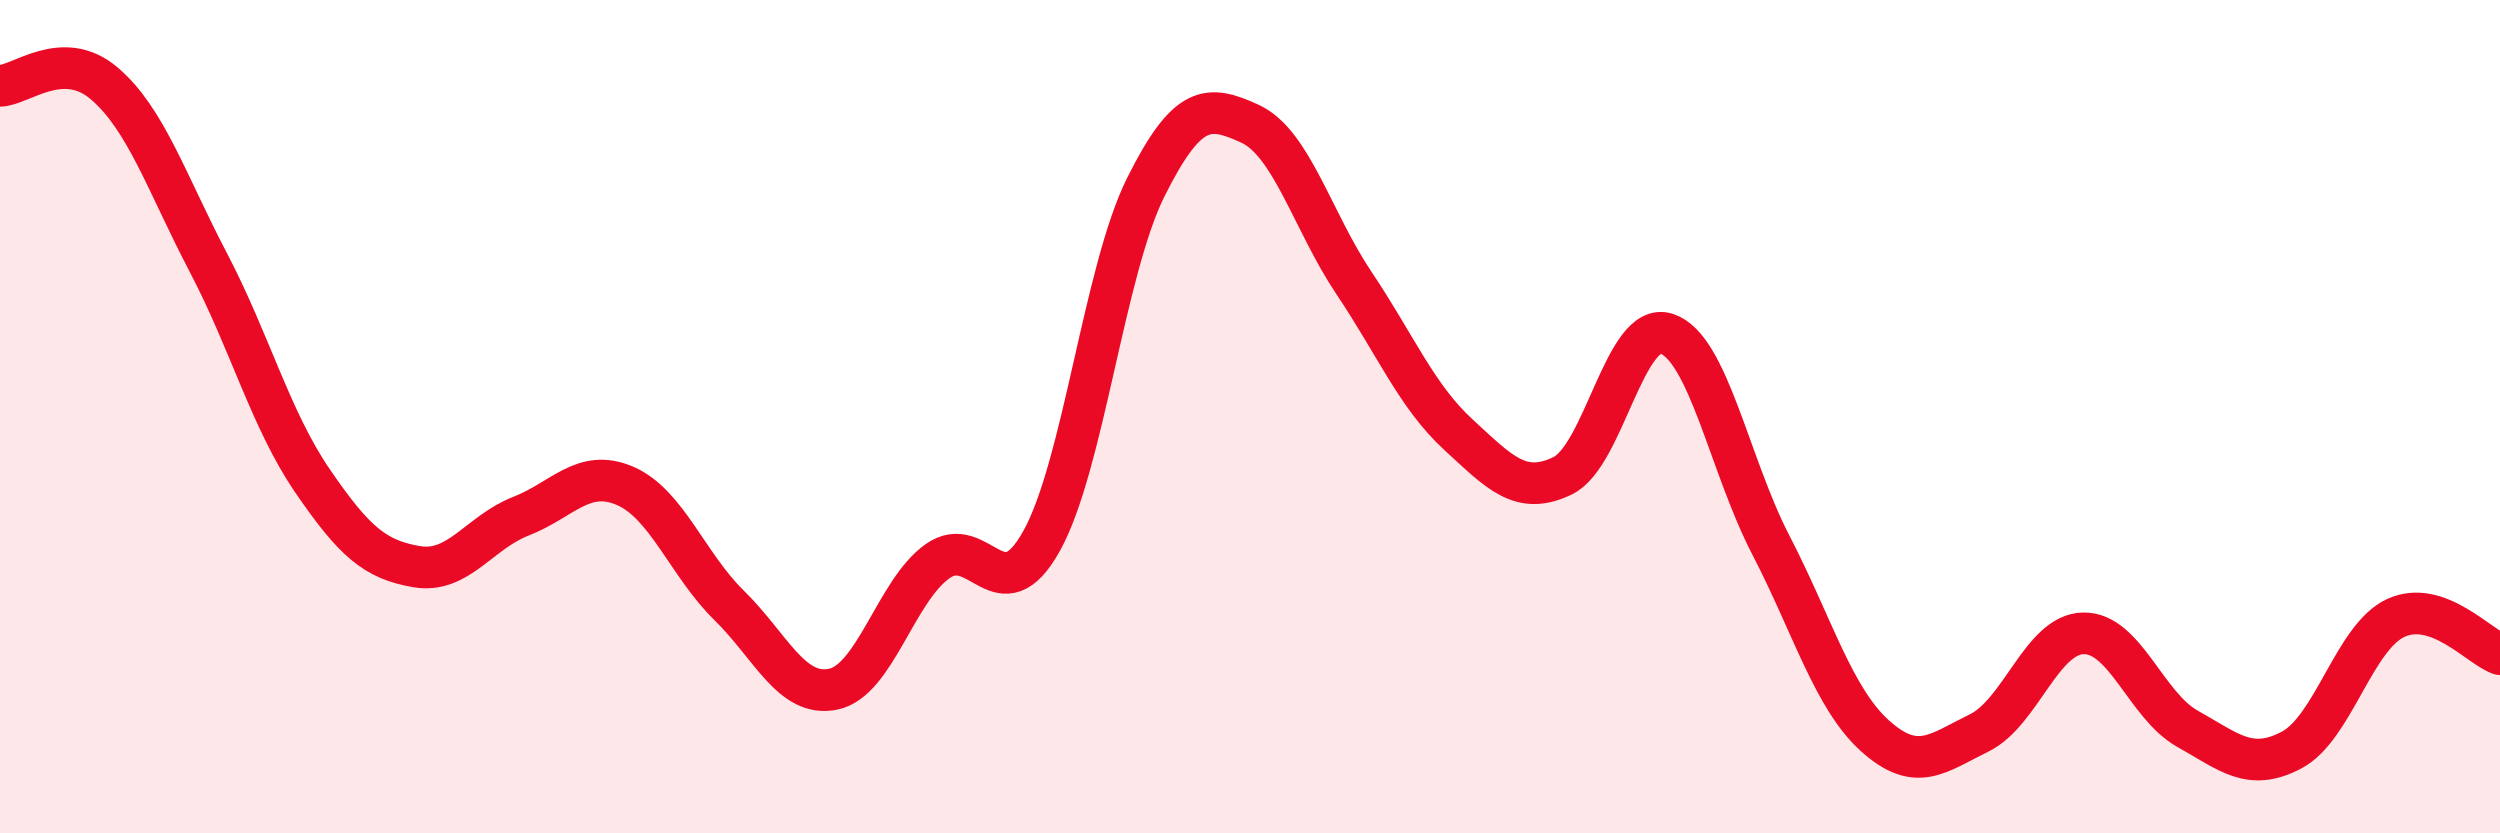
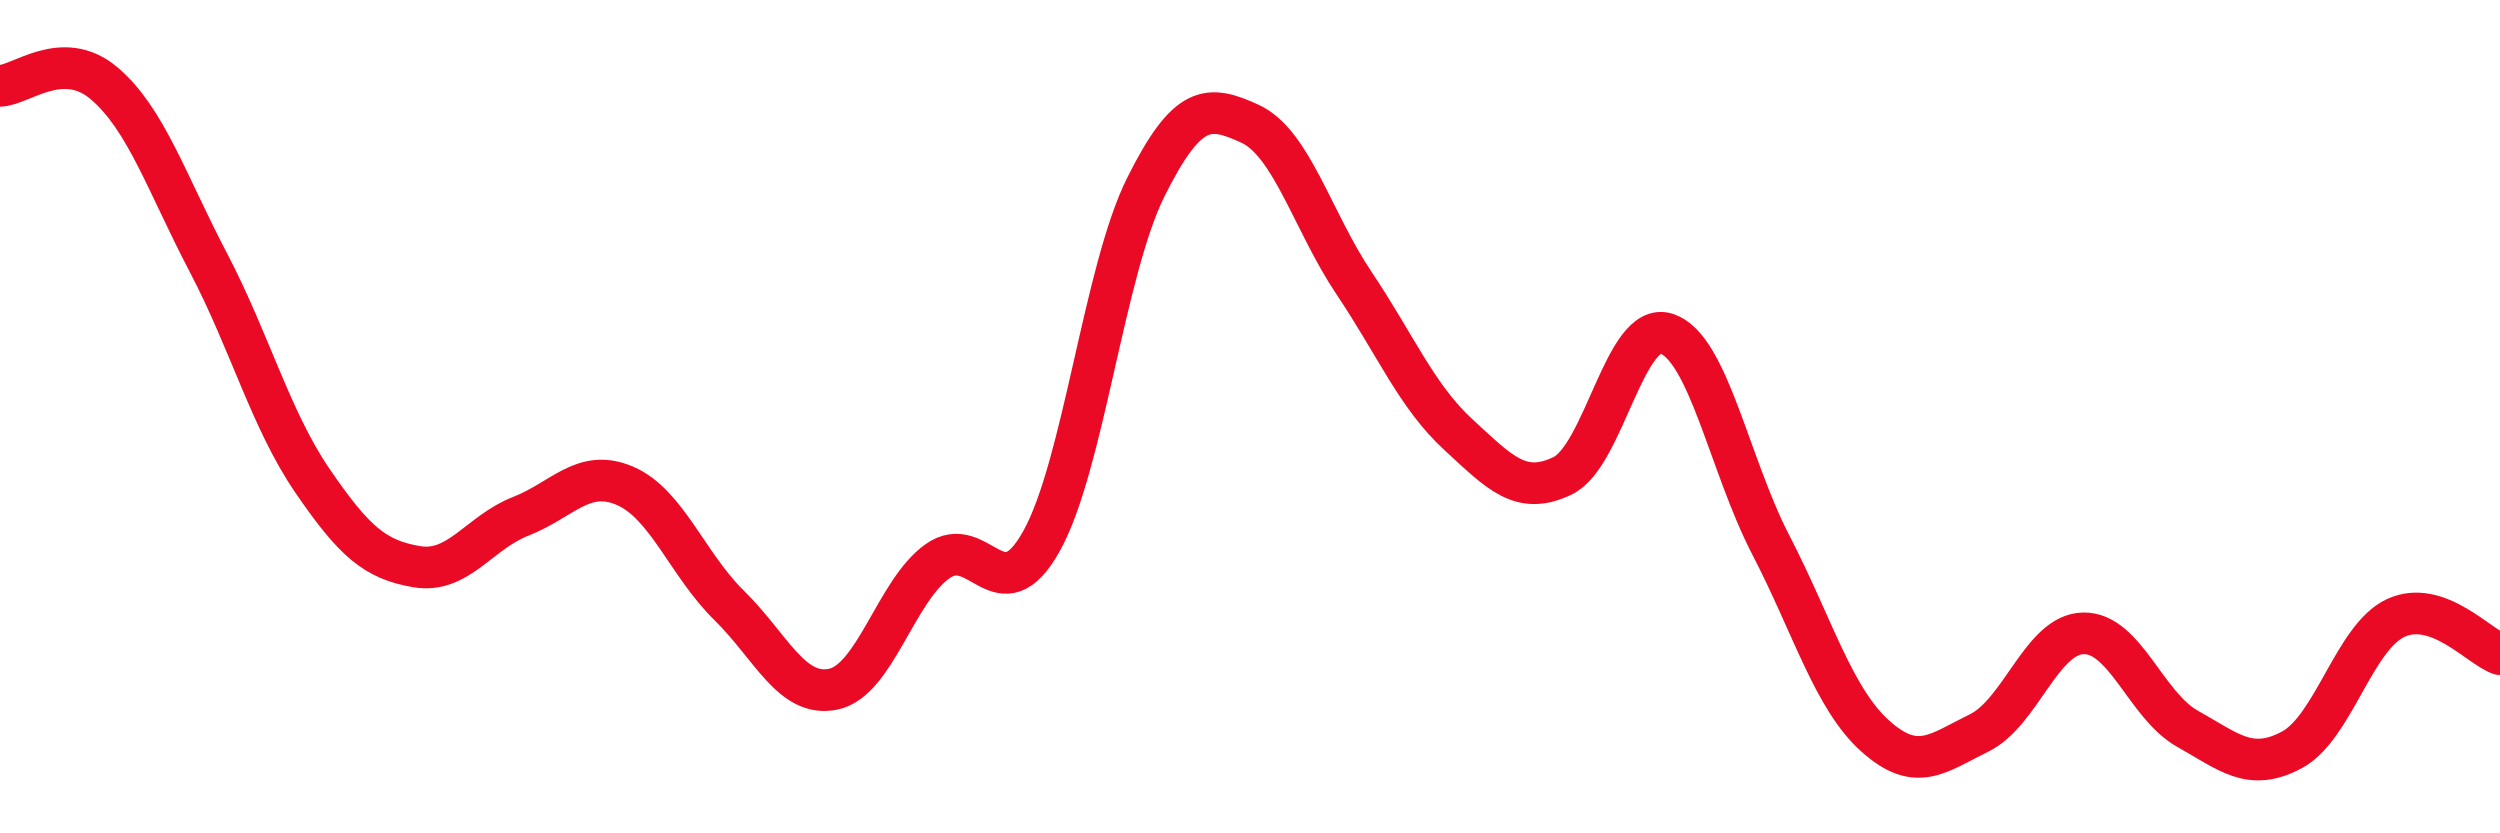
<svg xmlns="http://www.w3.org/2000/svg" width="60" height="20" viewBox="0 0 60 20">
-   <path d="M 0,2.06 C 0.5,2.05 1.5,1.15 2.5,2 C 3.5,2.85 4,4.39 5,6.3 C 6,8.21 6.5,10.08 7.5,11.54 C 8.5,13 9,13.43 10,13.6 C 11,13.77 11.5,12.78 12.5,12.39 C 13.5,12 14,11.23 15,11.66 C 16,12.09 16.5,13.55 17.5,14.53 C 18.5,15.51 19,16.75 20,16.54 C 21,16.33 21.5,14.18 22.5,13.47 C 23.5,12.76 24,14.78 25,12.98 C 26,11.18 26.5,6.49 27.5,4.49 C 28.5,2.49 29,2.51 30,2.97 C 31,3.43 31.5,5.31 32.5,6.8 C 33.5,8.29 34,9.51 35,10.43 C 36,11.35 36.5,11.9 37.5,11.42 C 38.5,10.94 39,7.68 40,8.01 C 41,8.34 41.5,11.15 42.5,13.08 C 43.5,15.01 44,16.76 45,17.66 C 46,18.56 46.5,18.08 47.5,17.59 C 48.5,17.1 49,15.22 50,15.2 C 51,15.18 51.5,16.93 52.5,17.49 C 53.5,18.05 54,18.53 55,18 C 56,17.47 56.5,15.29 57.5,14.83 C 58.5,14.37 59.5,15.53 60,15.7L60 20L0 20Z" fill="#EB0A25" opacity="0.1" stroke-linecap="round" stroke-linejoin="round" />
  <path d="M 0,2.06 C 0.5,2.05 1.5,1.15 2.5,2 C 3.5,2.85 4,4.39 5,6.3 C 6,8.21 6.5,10.08 7.5,11.54 C 8.5,13 9,13.43 10,13.6 C 11,13.77 11.5,12.78 12.5,12.39 C 13.5,12 14,11.23 15,11.66 C 16,12.09 16.5,13.55 17.5,14.53 C 18.5,15.51 19,16.75 20,16.54 C 21,16.33 21.5,14.18 22.5,13.47 C 23.5,12.76 24,14.78 25,12.98 C 26,11.18 26.5,6.49 27.5,4.49 C 28.5,2.49 29,2.51 30,2.97 C 31,3.43 31.5,5.31 32.5,6.8 C 33.5,8.29 34,9.51 35,10.43 C 36,11.35 36.5,11.9 37.5,11.42 C 38.5,10.94 39,7.68 40,8.01 C 41,8.34 41.5,11.15 42.5,13.08 C 43.5,15.01 44,16.76 45,17.66 C 46,18.56 46.5,18.08 47.5,17.59 C 48.5,17.1 49,15.22 50,15.2 C 51,15.18 51.5,16.93 52.5,17.49 C 53.5,18.05 54,18.53 55,18 C 56,17.47 56.5,15.29 57.5,14.83 C 58.5,14.37 59.5,15.53 60,15.7" stroke="#EB0A25" stroke-width="1" fill="none" stroke-linecap="round" stroke-linejoin="round" />
</svg>